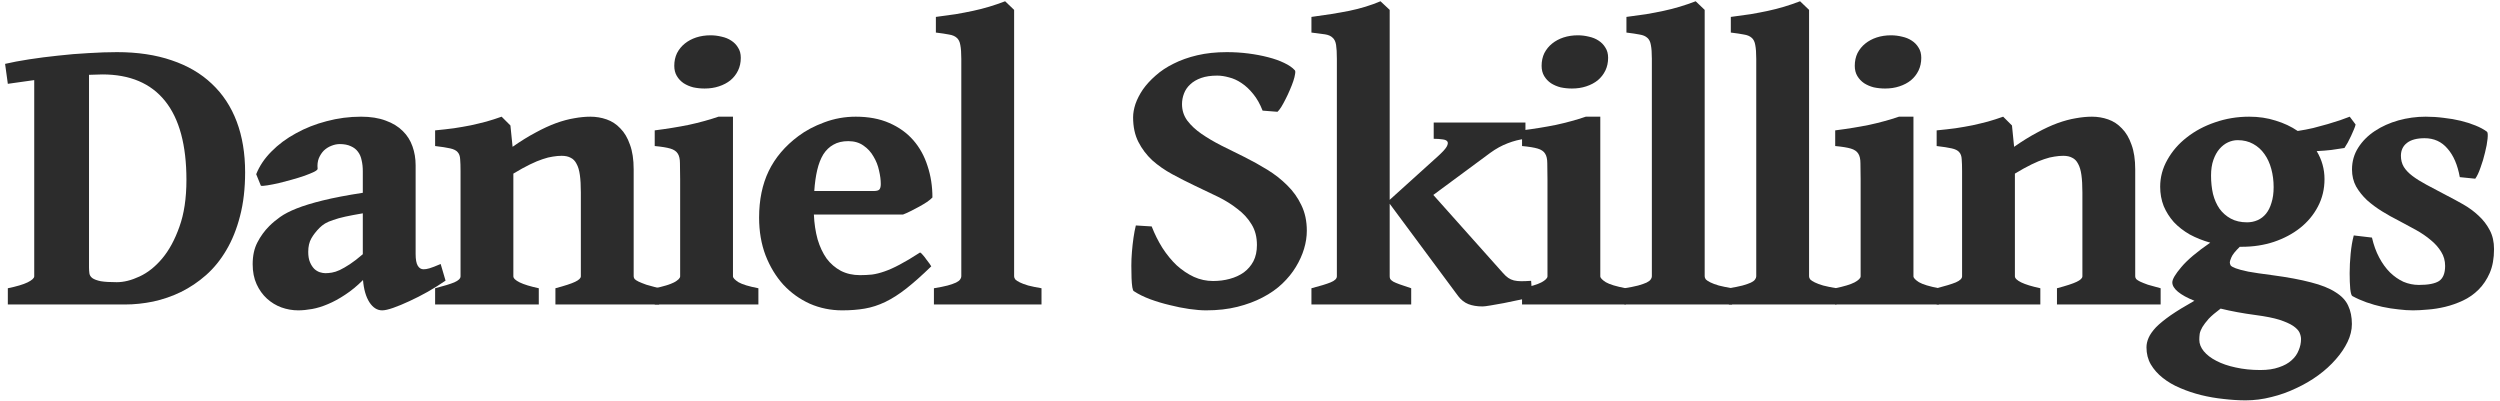
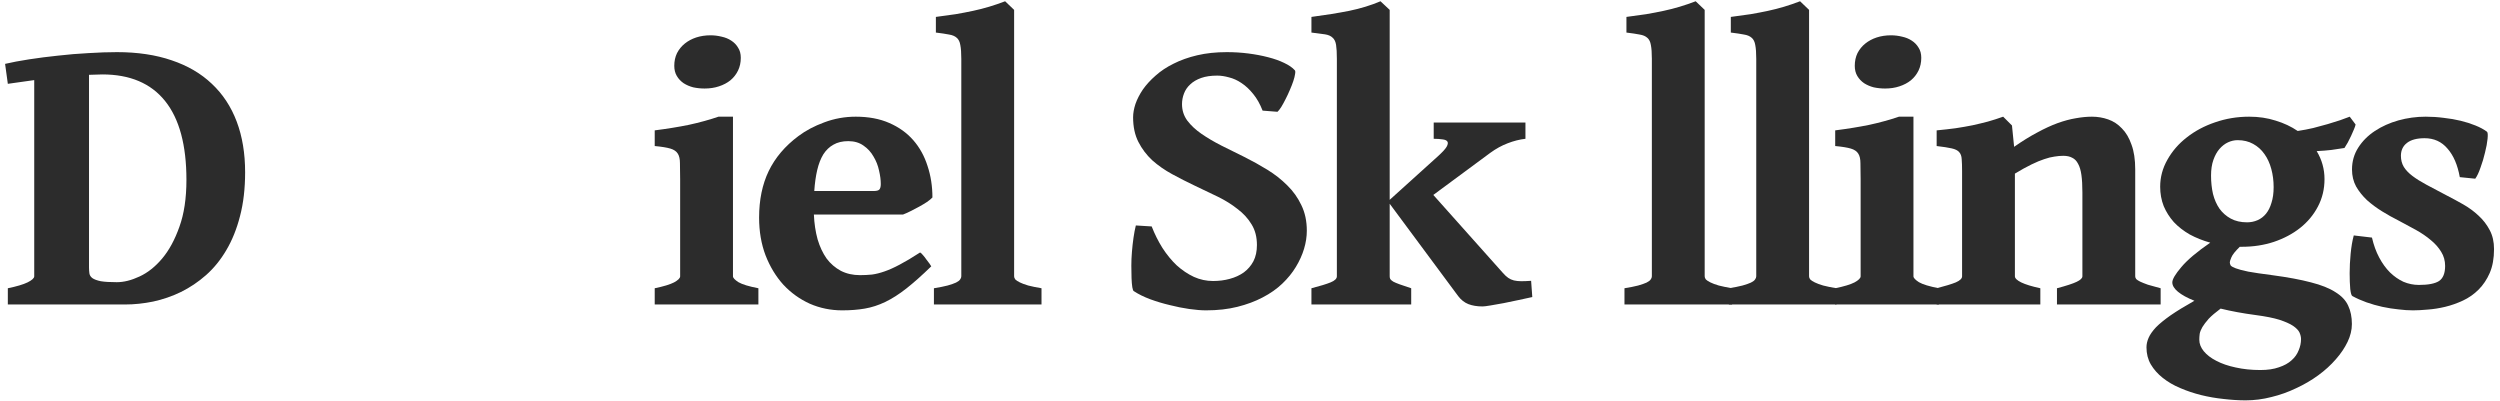
<svg xmlns="http://www.w3.org/2000/svg" width="312" height="50" viewBox="0 0 312 50" fill="none">
  <path d="M311.255 31.091C311.255 32.246 311.076 33.239 310.718 34.069C310.36 34.883 309.896 35.575 309.326 36.145C308.757 36.714 308.105 37.17 307.373 37.512C306.641 37.853 305.9 38.114 305.151 38.293C304.403 38.472 303.678 38.586 302.979 38.635C302.279 38.7 301.668 38.732 301.147 38.732C300.578 38.732 299.967 38.692 299.316 38.61C298.665 38.545 297.998 38.44 297.314 38.293C296.647 38.147 295.988 37.959 295.337 37.731C294.702 37.504 294.116 37.243 293.579 36.95C293.465 36.901 293.376 36.608 293.311 36.071C293.262 35.518 293.237 34.859 293.237 34.094C293.237 33.329 293.278 32.523 293.359 31.677C293.441 30.814 293.571 30.049 293.75 29.382L296.021 29.65C296.232 30.578 296.533 31.408 296.924 32.141C297.314 32.873 297.762 33.492 298.267 33.996C298.787 34.501 299.349 34.891 299.951 35.168C300.57 35.428 301.213 35.559 301.88 35.559C303.052 35.559 303.89 35.396 304.395 35.07C304.899 34.728 305.151 34.102 305.151 33.19C305.151 32.539 304.989 31.953 304.663 31.433C304.338 30.895 303.906 30.407 303.369 29.968C302.832 29.512 302.214 29.089 301.514 28.698C300.814 28.308 300.09 27.917 299.341 27.526C298.657 27.185 297.974 26.802 297.29 26.379C296.606 25.956 295.98 25.492 295.41 24.987C294.857 24.466 294.401 23.897 294.043 23.278C293.701 22.644 293.53 21.936 293.53 21.154C293.53 20.145 293.791 19.234 294.312 18.42C294.832 17.606 295.524 16.914 296.387 16.345C297.249 15.775 298.226 15.336 299.316 15.026C300.423 14.717 301.562 14.562 302.734 14.562C303.483 14.562 304.232 14.611 304.98 14.709C305.729 14.79 306.437 14.912 307.104 15.075C307.772 15.238 308.382 15.433 308.936 15.661C309.505 15.889 309.985 16.149 310.376 16.442C310.474 16.524 310.498 16.817 310.449 17.321C310.4 17.826 310.295 18.395 310.132 19.03C309.985 19.665 309.798 20.292 309.57 20.91C309.359 21.529 309.139 21.992 308.911 22.302L306.982 22.106C306.706 20.576 306.193 19.388 305.444 18.542C304.712 17.679 303.76 17.248 302.588 17.248C301.628 17.248 300.895 17.443 300.391 17.834C299.886 18.225 299.634 18.762 299.634 19.445C299.634 19.966 299.756 20.43 300 20.837C300.244 21.227 300.602 21.602 301.074 21.96C301.546 22.318 302.132 22.684 302.832 23.059C303.532 23.433 304.346 23.864 305.273 24.352C305.973 24.711 306.681 25.093 307.397 25.5C308.114 25.907 308.757 26.379 309.326 26.916C309.896 27.437 310.36 28.039 310.718 28.723C311.076 29.39 311.255 30.179 311.255 31.091Z" fill="#2C2C2C" />
  <path d="M283.75 23.352C283.75 22.554 283.652 21.797 283.457 21.081C283.262 20.365 282.977 19.746 282.603 19.226C282.228 18.689 281.756 18.265 281.187 17.956C280.633 17.647 279.99 17.492 279.258 17.492C278.851 17.492 278.452 17.582 278.062 17.761C277.671 17.94 277.313 18.216 276.987 18.591C276.678 18.949 276.426 19.405 276.23 19.958C276.035 20.511 275.938 21.162 275.938 21.911C275.938 22.725 276.019 23.49 276.182 24.206C276.361 24.906 276.629 25.516 276.987 26.037C277.362 26.558 277.834 26.973 278.403 27.282C278.973 27.591 279.648 27.746 280.43 27.746C280.902 27.746 281.341 27.657 281.748 27.477C282.155 27.299 282.505 27.03 282.798 26.672C283.091 26.314 283.319 25.858 283.481 25.305C283.66 24.751 283.75 24.1 283.75 23.352ZM281.504 39.318C279.909 39.107 278.452 38.838 277.134 38.513C276.499 38.985 276.003 39.408 275.645 39.782C275.303 40.173 275.042 40.515 274.863 40.808C274.684 41.117 274.57 41.402 274.521 41.662C274.489 41.922 274.473 42.167 274.473 42.395C274.473 42.899 274.66 43.379 275.034 43.835C275.409 44.291 275.929 44.69 276.597 45.031C277.28 45.389 278.086 45.666 279.014 45.861C279.958 46.073 280.983 46.179 282.09 46.179C283.001 46.179 283.774 46.065 284.409 45.837C285.06 45.625 285.589 45.332 285.996 44.958C286.403 44.6 286.696 44.185 286.875 43.713C287.07 43.257 287.168 42.793 287.168 42.321C287.168 42.061 287.103 41.784 286.973 41.491C286.842 41.215 286.574 40.938 286.167 40.661C285.776 40.401 285.207 40.148 284.458 39.904C283.726 39.676 282.741 39.481 281.504 39.318ZM290.098 22.351C290.098 23.604 289.821 24.751 289.268 25.793C288.73 26.818 287.99 27.705 287.046 28.454C286.118 29.186 285.028 29.764 283.774 30.188C282.537 30.594 281.219 30.798 279.819 30.798H279.526C278.957 31.351 278.607 31.791 278.477 32.116C278.346 32.425 278.281 32.629 278.281 32.727C278.281 32.857 278.314 32.987 278.379 33.117C278.46 33.231 278.672 33.353 279.014 33.483C279.355 33.614 279.876 33.752 280.576 33.898C281.292 34.029 282.285 34.175 283.555 34.338C285.508 34.598 287.127 34.899 288.413 35.241C289.699 35.567 290.716 35.974 291.465 36.462C292.23 36.934 292.759 37.495 293.052 38.147C293.361 38.797 293.516 39.562 293.516 40.441C293.516 41.174 293.337 41.914 292.979 42.663C292.62 43.412 292.132 44.136 291.514 44.836C290.895 45.552 290.163 46.219 289.316 46.838C288.47 47.456 287.55 47.993 286.558 48.449C285.581 48.921 284.556 49.287 283.481 49.548C282.407 49.825 281.333 49.963 280.259 49.963C279.38 49.963 278.46 49.906 277.5 49.792C276.556 49.694 275.62 49.532 274.692 49.304C273.781 49.076 272.91 48.783 272.08 48.425C271.266 48.083 270.542 47.66 269.907 47.155C269.289 46.667 268.792 46.105 268.418 45.471C268.06 44.852 267.881 44.144 267.881 43.347C267.881 42.956 267.97 42.557 268.149 42.15C268.328 41.743 268.638 41.304 269.077 40.832C269.533 40.376 270.143 39.88 270.908 39.343C271.689 38.806 272.674 38.203 273.862 37.536C272.967 37.178 272.284 36.804 271.812 36.413C271.34 36.023 271.104 35.632 271.104 35.241C271.104 34.851 271.478 34.216 272.227 33.337C272.975 32.442 274.18 31.424 275.84 30.285C274.912 30.025 274.058 29.683 273.276 29.26C272.511 28.82 271.852 28.308 271.299 27.722C270.762 27.119 270.339 26.452 270.029 25.72C269.736 24.971 269.59 24.165 269.59 23.303C269.59 22.115 269.891 20.991 270.493 19.934C271.095 18.859 271.901 17.932 272.91 17.15C273.919 16.353 275.091 15.726 276.426 15.271C277.777 14.799 279.201 14.562 280.698 14.562C281.886 14.562 282.985 14.725 283.994 15.051C285.02 15.36 285.939 15.791 286.753 16.345C287.404 16.247 288.047 16.125 288.682 15.979C289.316 15.816 289.919 15.653 290.488 15.49C291.058 15.311 291.579 15.148 292.051 15.002C292.523 14.839 292.922 14.693 293.247 14.562L293.979 15.539C293.947 15.702 293.874 15.913 293.76 16.174C293.662 16.418 293.548 16.678 293.418 16.955C293.288 17.232 293.149 17.509 293.003 17.785C292.856 18.046 292.718 18.273 292.588 18.469C292.051 18.55 291.506 18.631 290.952 18.713C290.399 18.778 289.788 18.827 289.121 18.859C289.772 19.934 290.098 21.097 290.098 22.351Z" fill="#2C2C2C" />
  <path d="M256.709 38V35.974C257.881 35.664 258.703 35.396 259.175 35.168C259.647 34.94 259.883 34.712 259.883 34.484V24.011C259.883 23.148 259.842 22.424 259.761 21.838C259.679 21.252 259.541 20.788 259.346 20.446C259.167 20.088 258.923 19.836 258.613 19.689C258.32 19.527 257.946 19.445 257.49 19.445C257.148 19.445 256.782 19.478 256.392 19.543C256.017 19.592 255.594 19.698 255.122 19.86C254.666 20.007 254.137 20.227 253.535 20.52C252.933 20.812 252.241 21.195 251.46 21.667V34.484C251.46 34.728 251.72 34.981 252.241 35.241C252.778 35.502 253.576 35.746 254.634 35.974V38H241.694V35.974C242.769 35.697 243.566 35.453 244.087 35.241C244.608 35.013 244.868 34.761 244.868 34.484V21.374C244.868 20.739 244.852 20.235 244.819 19.86C244.803 19.486 244.697 19.193 244.502 18.981C244.323 18.77 244.014 18.615 243.574 18.518C243.151 18.42 242.524 18.322 241.694 18.225V16.271C242.541 16.19 243.33 16.101 244.062 16.003C244.811 15.889 245.511 15.767 246.162 15.637C246.829 15.49 247.472 15.336 248.091 15.173C248.726 14.994 249.36 14.79 249.995 14.562L251.094 15.661L251.362 18.322C252.388 17.606 253.348 17.012 254.243 16.54C255.138 16.052 255.985 15.661 256.782 15.368C257.596 15.075 258.353 14.872 259.053 14.758C259.769 14.628 260.444 14.562 261.079 14.562C261.779 14.562 262.454 14.676 263.105 14.904C263.757 15.132 264.326 15.507 264.814 16.027C265.319 16.532 265.718 17.207 266.011 18.054C266.32 18.884 266.475 19.909 266.475 21.13V34.484C266.475 34.598 266.515 34.712 266.597 34.826C266.694 34.924 266.857 35.03 267.085 35.144C267.329 35.258 267.655 35.388 268.062 35.534C268.485 35.664 269.014 35.811 269.648 35.974V38H256.709Z" fill="#2C2C2C" />
  <path d="M229.033 38V35.974C230.14 35.746 230.946 35.502 231.45 35.241C231.955 34.965 232.207 34.712 232.207 34.484V22.375C232.207 21.545 232.199 20.878 232.183 20.373C232.183 19.852 232.093 19.453 231.914 19.177C231.735 18.884 231.426 18.672 230.986 18.542C230.547 18.412 229.896 18.306 229.033 18.225V16.271C230.563 16.076 231.971 15.848 233.257 15.588C234.543 15.311 235.788 14.969 236.992 14.562H238.799V34.484C238.799 34.68 239.027 34.924 239.482 35.217C239.954 35.493 240.785 35.746 241.973 35.974V38H229.033ZM239.775 7.214C239.775 7.8 239.661 8.329 239.434 8.801C239.206 9.273 238.888 9.68 238.481 10.021C238.075 10.347 237.594 10.599 237.041 10.778C236.504 10.957 235.91 11.047 235.259 11.047C234.771 11.047 234.299 10.998 233.843 10.9C233.403 10.787 233.005 10.616 232.646 10.388C232.288 10.144 232.004 9.842 231.792 9.484C231.58 9.126 231.475 8.703 231.475 8.215C231.475 7.629 231.589 7.1 231.816 6.628C232.061 6.156 232.386 5.757 232.793 5.432C233.2 5.106 233.672 4.854 234.209 4.675C234.762 4.496 235.356 4.406 235.991 4.406C236.463 4.406 236.927 4.463 237.383 4.577C237.839 4.675 238.237 4.838 238.579 5.065C238.937 5.293 239.222 5.586 239.434 5.944C239.661 6.286 239.775 6.709 239.775 7.214Z" fill="#2C2C2C" />
  <path d="M215.762 38V35.974C216.462 35.86 217.031 35.746 217.471 35.632C217.926 35.502 218.276 35.38 218.521 35.266C218.781 35.135 218.952 35.005 219.033 34.875C219.131 34.745 219.18 34.615 219.18 34.484V7.336C219.18 6.604 219.139 6.034 219.058 5.627C218.993 5.22 218.846 4.919 218.618 4.724C218.39 4.512 218.065 4.374 217.642 4.309C217.235 4.227 216.689 4.146 216.006 4.064V2.111C216.901 1.997 217.723 1.883 218.472 1.77C219.237 1.639 219.961 1.501 220.645 1.354C221.328 1.208 221.995 1.037 222.646 0.842C223.298 0.646 223.965 0.419 224.648 0.158L225.771 1.232V34.484C225.771 34.615 225.82 34.745 225.918 34.875C226.032 34.989 226.219 35.111 226.479 35.241C226.74 35.371 227.09 35.502 227.529 35.632C227.969 35.746 228.522 35.86 229.189 35.974V38H215.762Z" fill="#2C2C2C" />
  <path d="M202.734 38V35.974C203.434 35.86 204.004 35.746 204.443 35.632C204.899 35.502 205.249 35.38 205.493 35.266C205.754 35.135 205.924 35.005 206.006 34.875C206.104 34.745 206.152 34.615 206.152 34.484V7.336C206.152 6.604 206.112 6.034 206.03 5.627C205.965 5.22 205.819 4.919 205.591 4.724C205.363 4.512 205.037 4.374 204.614 4.309C204.207 4.227 203.662 4.146 202.979 4.064V2.111C203.874 1.997 204.696 1.883 205.444 1.77C206.209 1.639 206.934 1.501 207.617 1.354C208.301 1.208 208.968 1.037 209.619 0.842C210.27 0.646 210.938 0.419 211.621 0.158L212.744 1.232V34.484C212.744 34.615 212.793 34.745 212.891 34.875C213.005 34.989 213.192 35.111 213.452 35.241C213.713 35.371 214.062 35.502 214.502 35.632C214.941 35.746 215.495 35.86 216.162 35.974V38H202.734Z" fill="#2C2C2C" />
-   <path d="M189.951 38V35.974C191.058 35.746 191.864 35.502 192.368 35.241C192.873 34.965 193.125 34.712 193.125 34.484V22.375C193.125 21.545 193.117 20.878 193.101 20.373C193.101 19.852 193.011 19.453 192.832 19.177C192.653 18.884 192.344 18.672 191.904 18.542C191.465 18.412 190.814 18.306 189.951 18.225V16.271C191.481 16.076 192.889 15.848 194.175 15.588C195.461 15.311 196.706 14.969 197.91 14.562H199.717V34.484C199.717 34.68 199.945 34.924 200.4 35.217C200.872 35.493 201.702 35.746 202.891 35.974V38H189.951ZM200.693 7.214C200.693 7.8 200.579 8.329 200.352 8.801C200.124 9.273 199.806 9.68 199.399 10.021C198.993 10.347 198.512 10.599 197.959 10.778C197.422 10.957 196.828 11.047 196.177 11.047C195.688 11.047 195.216 10.998 194.761 10.9C194.321 10.787 193.923 10.616 193.564 10.388C193.206 10.144 192.922 9.842 192.71 9.484C192.498 9.126 192.393 8.703 192.393 8.215C192.393 7.629 192.507 7.1 192.734 6.628C192.979 6.156 193.304 5.757 193.711 5.432C194.118 5.106 194.59 4.854 195.127 4.675C195.68 4.496 196.274 4.406 196.909 4.406C197.381 4.406 197.845 4.463 198.301 4.577C198.757 4.675 199.155 4.838 199.497 5.065C199.855 5.293 200.14 5.586 200.352 5.944C200.579 6.286 200.693 6.709 200.693 7.214Z" fill="#2C2C2C" />
  <path d="M163.667 38V35.974C164.741 35.697 165.539 35.453 166.06 35.241C166.58 35.03 166.841 34.777 166.841 34.484V7.336C166.841 6.587 166.808 6.009 166.743 5.603C166.678 5.196 166.532 4.895 166.304 4.699C166.092 4.488 165.775 4.349 165.352 4.284C164.928 4.219 164.367 4.146 163.667 4.064V2.111C165.409 1.883 166.979 1.631 168.379 1.354C169.795 1.062 171.097 0.663 172.285 0.158L173.433 1.232V24.939L179.487 19.47C180.024 18.981 180.374 18.599 180.537 18.322C180.7 18.029 180.732 17.81 180.635 17.663C180.537 17.517 180.334 17.427 180.024 17.395C179.715 17.346 179.349 17.321 178.926 17.321V15.295H190.376V17.321C189.644 17.403 188.903 17.59 188.154 17.883C187.422 18.16 186.698 18.558 185.981 19.079L178.877 24.328L187.568 34.069C187.796 34.33 188.016 34.533 188.228 34.68C188.439 34.826 188.675 34.932 188.936 34.997C189.212 35.062 189.521 35.095 189.863 35.095C190.205 35.095 190.612 35.078 191.084 35.046L191.23 37.072C190.758 37.186 190.197 37.308 189.546 37.438C188.911 37.569 188.285 37.699 187.666 37.829C187.064 37.943 186.51 38.041 186.006 38.122C185.518 38.203 185.192 38.244 185.029 38.244C184.346 38.244 183.752 38.147 183.247 37.951C182.759 37.756 182.336 37.422 181.978 36.95L173.433 25.427V34.484C173.433 34.615 173.457 34.728 173.506 34.826C173.571 34.924 173.693 35.03 173.872 35.144C174.051 35.241 174.32 35.355 174.678 35.485C175.036 35.616 175.516 35.778 176.118 35.974V38H163.667Z" fill="#2C2C2C" />
  <path d="M163.091 28.796C163.091 29.528 162.977 30.277 162.749 31.042C162.521 31.807 162.179 32.564 161.724 33.312C161.284 34.045 160.715 34.745 160.015 35.412C159.331 36.063 158.517 36.633 157.573 37.121C156.646 37.609 155.596 38 154.424 38.293C153.252 38.586 151.95 38.732 150.518 38.732C149.915 38.732 149.215 38.675 148.418 38.562C147.62 38.448 146.807 38.285 145.977 38.073C145.146 37.878 144.333 37.634 143.535 37.341C142.754 37.048 142.078 36.714 141.509 36.34C141.427 36.307 141.362 36.145 141.313 35.852C141.265 35.542 141.232 35.16 141.216 34.704C141.2 34.248 141.191 33.736 141.191 33.166C141.191 32.596 141.216 32.019 141.265 31.433C141.313 30.83 141.379 30.244 141.46 29.675C141.541 29.105 141.639 28.592 141.753 28.137L143.73 28.259C144.105 29.219 144.552 30.114 145.073 30.944C145.61 31.774 146.204 32.499 146.855 33.117C147.523 33.719 148.239 34.2 149.004 34.558C149.769 34.899 150.566 35.07 151.396 35.07C152.129 35.07 152.821 34.981 153.472 34.802C154.139 34.623 154.725 34.354 155.229 33.996C155.734 33.622 156.133 33.158 156.426 32.605C156.719 32.035 156.865 31.359 156.865 30.578C156.865 29.585 156.646 28.731 156.206 28.015C155.767 27.282 155.181 26.639 154.448 26.086C153.732 25.516 152.91 25.004 151.982 24.548C151.055 24.092 150.103 23.636 149.126 23.181C148.166 22.725 147.222 22.245 146.294 21.74C145.366 21.236 144.536 20.658 143.804 20.007C143.088 19.34 142.51 18.575 142.07 17.712C141.631 16.849 141.411 15.824 141.411 14.636C141.411 14.131 141.509 13.578 141.704 12.976C141.916 12.373 142.225 11.771 142.632 11.169C143.055 10.567 143.584 9.989 144.219 9.436C144.854 8.866 145.602 8.369 146.465 7.946C147.327 7.507 148.312 7.157 149.419 6.896C150.526 6.636 151.755 6.506 153.105 6.506C154.033 6.506 154.937 6.563 155.815 6.677C156.694 6.791 157.508 6.945 158.257 7.141C159.022 7.336 159.689 7.572 160.259 7.849C160.845 8.125 161.284 8.426 161.577 8.752C161.659 8.817 161.675 8.98 161.626 9.24C161.593 9.484 161.52 9.777 161.406 10.119C161.292 10.461 161.146 10.835 160.967 11.242C160.804 11.633 160.625 12.015 160.43 12.39C160.251 12.748 160.072 13.073 159.893 13.366C159.714 13.643 159.559 13.838 159.429 13.952L157.573 13.806C157.248 12.976 156.857 12.284 156.401 11.73C155.946 11.161 155.457 10.705 154.937 10.363C154.432 10.021 153.911 9.785 153.374 9.655C152.853 9.509 152.365 9.436 151.909 9.436C151.128 9.436 150.461 9.533 149.907 9.729C149.354 9.924 148.898 10.192 148.54 10.534C148.182 10.86 147.922 11.242 147.759 11.682C147.596 12.105 147.515 12.544 147.515 13C147.515 13.765 147.734 14.449 148.174 15.051C148.63 15.653 149.224 16.206 149.956 16.711C150.688 17.215 151.519 17.704 152.446 18.176L155.303 19.592C156.279 20.08 157.231 20.609 158.159 21.179C159.087 21.748 159.917 22.399 160.649 23.132C161.382 23.848 161.968 24.67 162.407 25.598C162.863 26.525 163.091 27.591 163.091 28.796Z" fill="#2C2C2C" />
  <path d="M116.553 38V35.974C117.253 35.86 117.822 35.746 118.262 35.632C118.717 35.502 119.067 35.38 119.312 35.266C119.572 35.135 119.743 35.005 119.824 34.875C119.922 34.745 119.971 34.615 119.971 34.484V7.336C119.971 6.604 119.93 6.034 119.849 5.627C119.784 5.22 119.637 4.919 119.409 4.724C119.181 4.512 118.856 4.374 118.433 4.309C118.026 4.227 117.48 4.146 116.797 4.064V2.111C117.692 1.997 118.514 1.883 119.263 1.77C120.028 1.639 120.752 1.501 121.436 1.354C122.119 1.208 122.786 1.037 123.438 0.842C124.089 0.646 124.756 0.419 125.439 0.158L126.562 1.232V34.484C126.562 34.615 126.611 34.745 126.709 34.875C126.823 34.989 127.01 35.111 127.271 35.241C127.531 35.371 127.881 35.502 128.32 35.632C128.76 35.746 129.313 35.86 129.98 35.974V38H116.553Z" fill="#2C2C2C" />
  <path d="M105.869 17.614C105.137 17.614 104.518 17.761 104.014 18.054C103.509 18.33 103.086 18.737 102.744 19.274C102.419 19.811 102.166 20.463 101.987 21.227C101.808 21.992 101.686 22.863 101.621 23.84H108.994C109.368 23.84 109.613 23.783 109.727 23.669C109.857 23.539 109.922 23.303 109.922 22.961C109.922 22.456 109.849 21.895 109.702 21.276C109.572 20.658 109.344 20.08 109.019 19.543C108.709 18.99 108.294 18.534 107.773 18.176C107.253 17.801 106.618 17.614 105.869 17.614ZM116.367 24.645C116.221 24.808 115.993 24.995 115.684 25.207C115.391 25.402 115.065 25.598 114.707 25.793C114.349 25.988 113.991 26.175 113.633 26.355C113.275 26.534 112.965 26.672 112.705 26.77H101.572C101.621 27.893 101.776 28.926 102.036 29.87C102.313 30.798 102.687 31.595 103.159 32.263C103.647 32.914 104.242 33.426 104.941 33.801C105.641 34.159 106.439 34.338 107.334 34.338C107.839 34.338 108.335 34.313 108.823 34.265C109.312 34.2 109.832 34.069 110.386 33.874C110.955 33.679 111.59 33.394 112.29 33.02C113.006 32.645 113.853 32.141 114.829 31.506C114.927 31.555 115.049 31.669 115.195 31.848C115.342 32.01 115.48 32.19 115.61 32.385C115.757 32.564 115.887 32.735 116.001 32.898C116.115 33.06 116.188 33.174 116.221 33.239C115.065 34.362 114.032 35.282 113.12 35.998C112.209 36.714 111.33 37.276 110.483 37.683C109.637 38.09 108.783 38.366 107.92 38.513C107.074 38.659 106.138 38.732 105.112 38.732C103.68 38.732 102.329 38.456 101.06 37.902C99.806 37.333 98.708 36.543 97.764 35.534C96.836 34.509 96.095 33.288 95.542 31.872C95.005 30.456 94.736 28.885 94.736 27.16C94.736 24.947 95.135 23.01 95.933 21.35C96.746 19.673 97.983 18.216 99.644 16.98C100.555 16.296 101.629 15.726 102.866 15.271C104.119 14.799 105.43 14.562 106.797 14.562C108.392 14.562 109.784 14.823 110.972 15.344C112.176 15.865 113.177 16.581 113.975 17.492C114.772 18.404 115.366 19.478 115.757 20.715C116.164 21.936 116.367 23.246 116.367 24.645Z" fill="#2C2C2C" />
  <path d="M81.709 38V35.974C82.816 35.746 83.621 35.502 84.126 35.241C84.63 34.965 84.883 34.712 84.883 34.484V22.375C84.883 21.545 84.875 20.878 84.858 20.373C84.858 19.852 84.769 19.453 84.59 19.177C84.411 18.884 84.102 18.672 83.662 18.542C83.223 18.412 82.572 18.306 81.709 18.225V16.271C83.239 16.076 84.647 15.848 85.933 15.588C87.218 15.311 88.463 14.969 89.668 14.562H91.475V34.484C91.475 34.68 91.703 34.924 92.158 35.217C92.63 35.493 93.46 35.746 94.648 35.974V38H81.709ZM92.451 7.214C92.451 7.8 92.337 8.329 92.109 8.801C91.882 9.273 91.564 9.68 91.157 10.021C90.75 10.347 90.27 10.599 89.717 10.778C89.18 10.957 88.586 11.047 87.935 11.047C87.446 11.047 86.974 10.998 86.519 10.9C86.079 10.787 85.68 10.616 85.322 10.388C84.964 10.144 84.679 9.842 84.468 9.484C84.256 9.126 84.15 8.703 84.15 8.215C84.15 7.629 84.264 7.1 84.492 6.628C84.736 6.156 85.062 5.757 85.469 5.432C85.876 5.106 86.348 4.854 86.885 4.675C87.438 4.496 88.032 4.406 88.667 4.406C89.139 4.406 89.603 4.463 90.059 4.577C90.514 4.675 90.913 4.838 91.255 5.065C91.613 5.293 91.898 5.586 92.109 5.944C92.337 6.286 92.451 6.709 92.451 7.214Z" fill="#2C2C2C" />
-   <path d="M69.316 38V35.974C70.488 35.664 71.31 35.396 71.782 35.168C72.254 34.94 72.49 34.712 72.49 34.484V24.011C72.49 23.148 72.45 22.424 72.368 21.838C72.287 21.252 72.148 20.788 71.953 20.446C71.774 20.088 71.53 19.836 71.221 19.689C70.928 19.527 70.553 19.445 70.098 19.445C69.756 19.445 69.39 19.478 68.999 19.543C68.625 19.592 68.201 19.698 67.73 19.86C67.274 20.007 66.745 20.227 66.143 20.52C65.54 20.812 64.849 21.195 64.067 21.667V34.484C64.067 34.728 64.328 34.981 64.849 35.241C65.386 35.502 66.183 35.746 67.241 35.974V38H54.302V35.974C55.376 35.697 56.173 35.453 56.694 35.241C57.215 35.013 57.476 34.761 57.476 34.484V21.374C57.476 20.739 57.459 20.235 57.427 19.86C57.41 19.486 57.305 19.193 57.109 18.981C56.93 18.77 56.621 18.615 56.182 18.518C55.758 18.42 55.132 18.322 54.302 18.225V16.271C55.148 16.19 55.938 16.101 56.67 16.003C57.419 15.889 58.118 15.767 58.77 15.637C59.437 15.49 60.08 15.336 60.698 15.173C61.333 14.994 61.968 14.79 62.602 14.562L63.701 15.661L63.97 18.322C64.995 17.606 65.955 17.012 66.851 16.54C67.746 16.052 68.592 15.661 69.39 15.368C70.204 15.075 70.96 14.872 71.66 14.758C72.376 14.628 73.052 14.562 73.686 14.562C74.386 14.562 75.062 14.676 75.713 14.904C76.364 15.132 76.934 15.507 77.422 16.027C77.926 16.532 78.325 17.207 78.618 18.054C78.927 18.884 79.082 19.909 79.082 21.13V34.484C79.082 34.598 79.123 34.712 79.204 34.826C79.302 34.924 79.465 35.03 79.692 35.144C79.936 35.258 80.262 35.388 80.669 35.534C81.092 35.664 81.621 35.811 82.256 35.974V38H69.316Z" fill="#2C2C2C" />
-   <path d="M40.615 34.094C40.859 34.094 41.128 34.069 41.421 34.02C41.714 33.972 42.039 33.866 42.398 33.703C42.772 33.524 43.195 33.28 43.667 32.971C44.139 32.661 44.676 32.246 45.278 31.726V26.623C44.416 26.77 43.683 26.908 43.081 27.038C42.495 27.168 41.999 27.307 41.592 27.453C41.185 27.583 40.843 27.73 40.566 27.893C40.306 28.055 40.078 28.234 39.883 28.43C39.46 28.853 39.118 29.292 38.857 29.748C38.597 30.204 38.467 30.765 38.467 31.433C38.467 31.953 38.54 32.385 38.687 32.727C38.833 33.068 39.012 33.345 39.224 33.557C39.435 33.752 39.663 33.89 39.907 33.972C40.168 34.053 40.404 34.094 40.615 34.094ZM55.605 35.022C54.922 35.493 54.181 35.957 53.384 36.413C52.602 36.852 51.838 37.243 51.089 37.585C50.356 37.927 49.689 38.203 49.087 38.415C48.485 38.627 48.021 38.732 47.695 38.732C47.077 38.732 46.548 38.399 46.108 37.731C45.669 37.048 45.4 36.12 45.303 34.948C44.57 35.681 43.83 36.291 43.081 36.779C42.349 37.268 41.633 37.658 40.933 37.951C40.249 38.244 39.59 38.448 38.955 38.562C38.32 38.675 37.742 38.732 37.222 38.732C36.505 38.732 35.806 38.61 35.122 38.366C34.455 38.122 33.852 37.756 33.315 37.268C32.778 36.779 32.347 36.177 32.022 35.461C31.696 34.745 31.533 33.915 31.533 32.971C31.533 31.913 31.729 31.009 32.119 30.261C32.51 29.496 33.006 28.812 33.608 28.21C33.999 27.819 34.447 27.445 34.951 27.087C35.472 26.713 36.164 26.355 37.026 26.013C37.889 25.671 38.98 25.337 40.298 25.012C41.616 24.686 43.276 24.369 45.278 24.06V21.35C45.278 20.861 45.23 20.414 45.132 20.007C45.05 19.584 44.896 19.226 44.668 18.933C44.456 18.64 44.163 18.412 43.789 18.249C43.415 18.07 42.951 17.98 42.398 17.98C42.056 17.98 41.706 18.054 41.348 18.2C41.006 18.33 40.697 18.526 40.42 18.786C40.16 19.047 39.948 19.372 39.785 19.763C39.639 20.137 39.59 20.568 39.639 21.057C39.655 21.154 39.508 21.285 39.199 21.447C38.89 21.594 38.491 21.756 38.003 21.936C37.531 22.098 37.002 22.261 36.416 22.424C35.846 22.587 35.293 22.733 34.756 22.863C34.235 22.977 33.771 23.067 33.364 23.132C32.957 23.197 32.689 23.213 32.559 23.181L31.973 21.74C32.38 20.715 33.014 19.771 33.877 18.908C34.74 18.029 35.757 17.273 36.929 16.638C38.101 15.987 39.378 15.482 40.762 15.124C42.161 14.75 43.594 14.562 45.059 14.562C46.247 14.562 47.272 14.725 48.135 15.051C48.997 15.36 49.705 15.791 50.259 16.345C50.812 16.882 51.219 17.525 51.48 18.273C51.74 19.006 51.87 19.787 51.87 20.617V31.701C51.87 32.385 51.96 32.873 52.139 33.166C52.318 33.459 52.554 33.605 52.847 33.605C52.961 33.605 53.075 33.597 53.188 33.581C53.302 33.565 53.441 33.532 53.603 33.483C53.766 33.435 53.953 33.37 54.165 33.288C54.393 33.19 54.67 33.077 54.995 32.946L55.605 35.022Z" fill="#2C2C2C" />
  <path d="M30.591 21.496C30.591 23.531 30.379 25.354 29.956 26.965C29.549 28.56 28.98 29.976 28.247 31.213C27.531 32.434 26.685 33.475 25.708 34.338C24.748 35.184 23.706 35.884 22.583 36.438C21.476 36.975 20.321 37.373 19.116 37.634C17.928 37.878 16.756 38 15.601 38H0.977V35.974C2.083 35.746 2.905 35.502 3.442 35.241C3.996 34.965 4.272 34.712 4.272 34.484V9.997L0.977 10.461L0.635 7.971C1.465 7.775 2.458 7.588 3.613 7.409C4.769 7.23 5.973 7.076 7.227 6.945C8.496 6.799 9.766 6.693 11.035 6.628C12.321 6.547 13.509 6.506 14.6 6.506C17.171 6.506 19.45 6.848 21.436 7.531C23.421 8.199 25.09 9.175 26.44 10.461C27.808 11.747 28.841 13.317 29.541 15.173C30.241 17.028 30.591 19.136 30.591 21.496ZM12.769 9.289C12.508 9.289 12.231 9.297 11.938 9.313C11.662 9.313 11.385 9.322 11.108 9.338V33.361C11.108 33.638 11.125 33.89 11.157 34.118C11.19 34.346 11.312 34.541 11.523 34.704C11.751 34.867 12.101 34.997 12.573 35.095C13.045 35.176 13.713 35.217 14.575 35.217C15.454 35.217 16.398 34.981 17.407 34.509C18.433 34.037 19.377 33.288 20.239 32.263C21.102 31.237 21.818 29.919 22.388 28.308C22.974 26.696 23.267 24.743 23.267 22.448C23.267 18.102 22.38 14.823 20.605 12.609C18.831 10.396 16.219 9.289 12.769 9.289Z" fill="#2C2C2C" />
</svg>